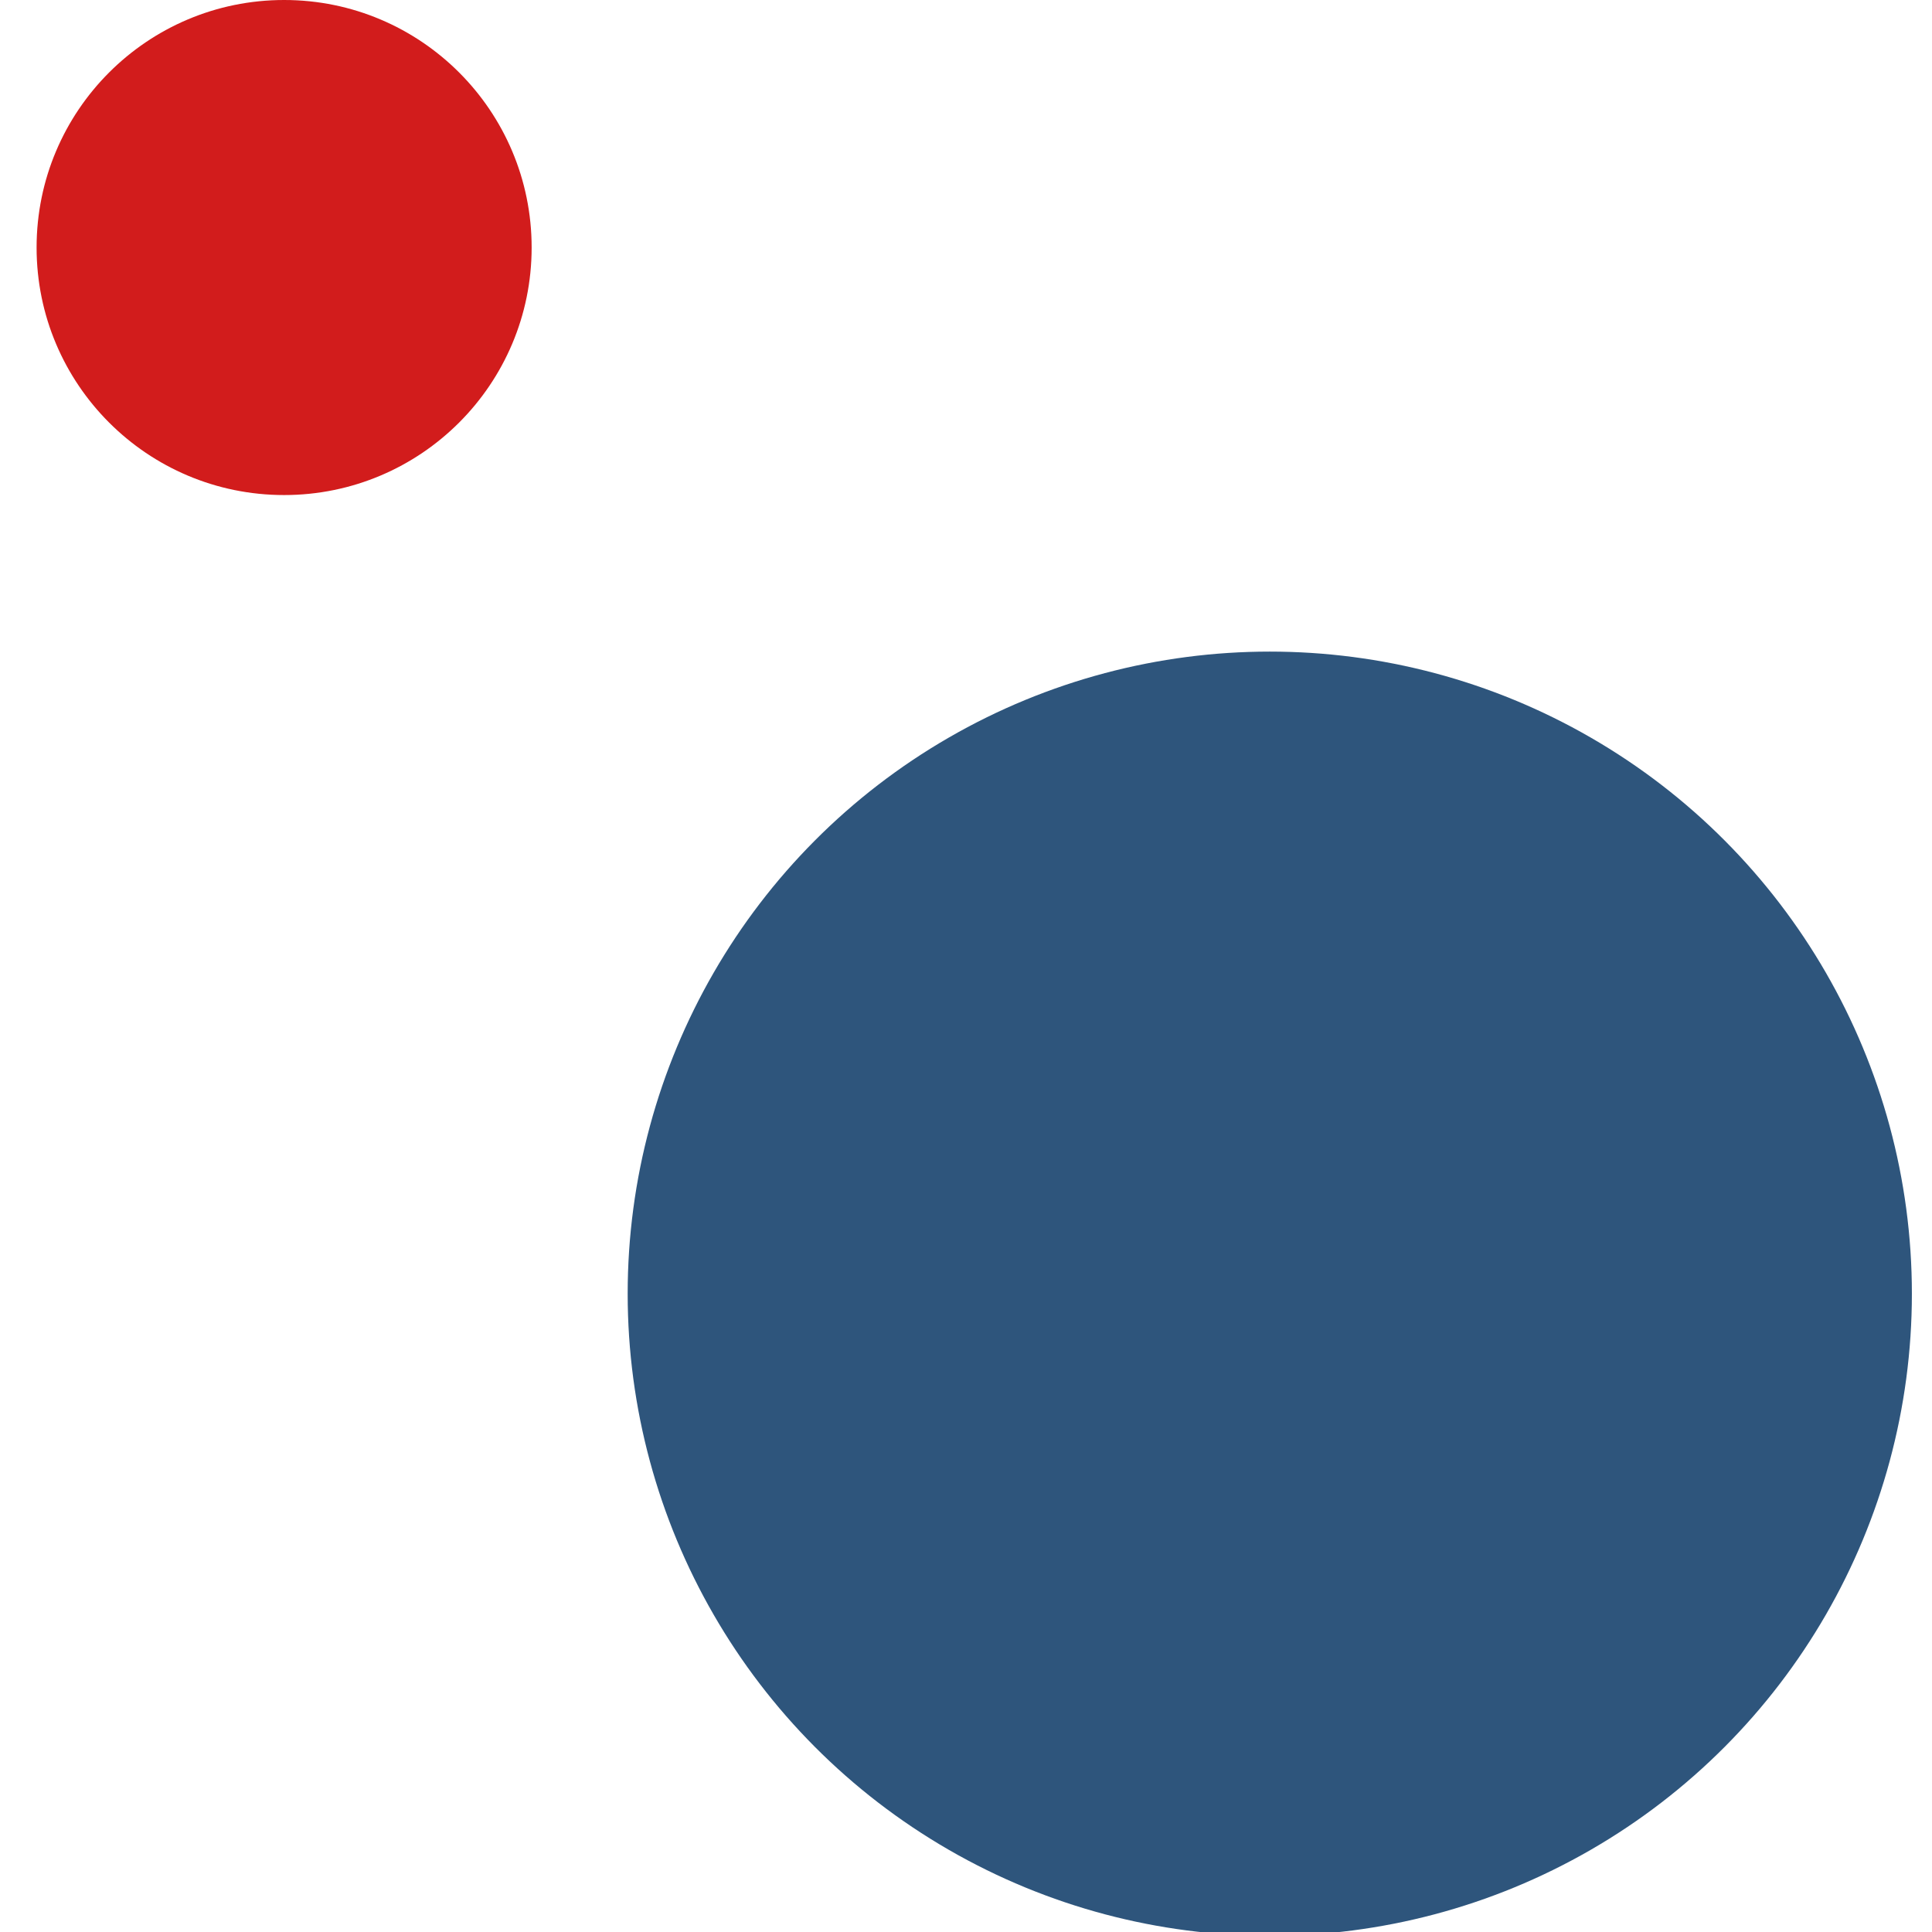
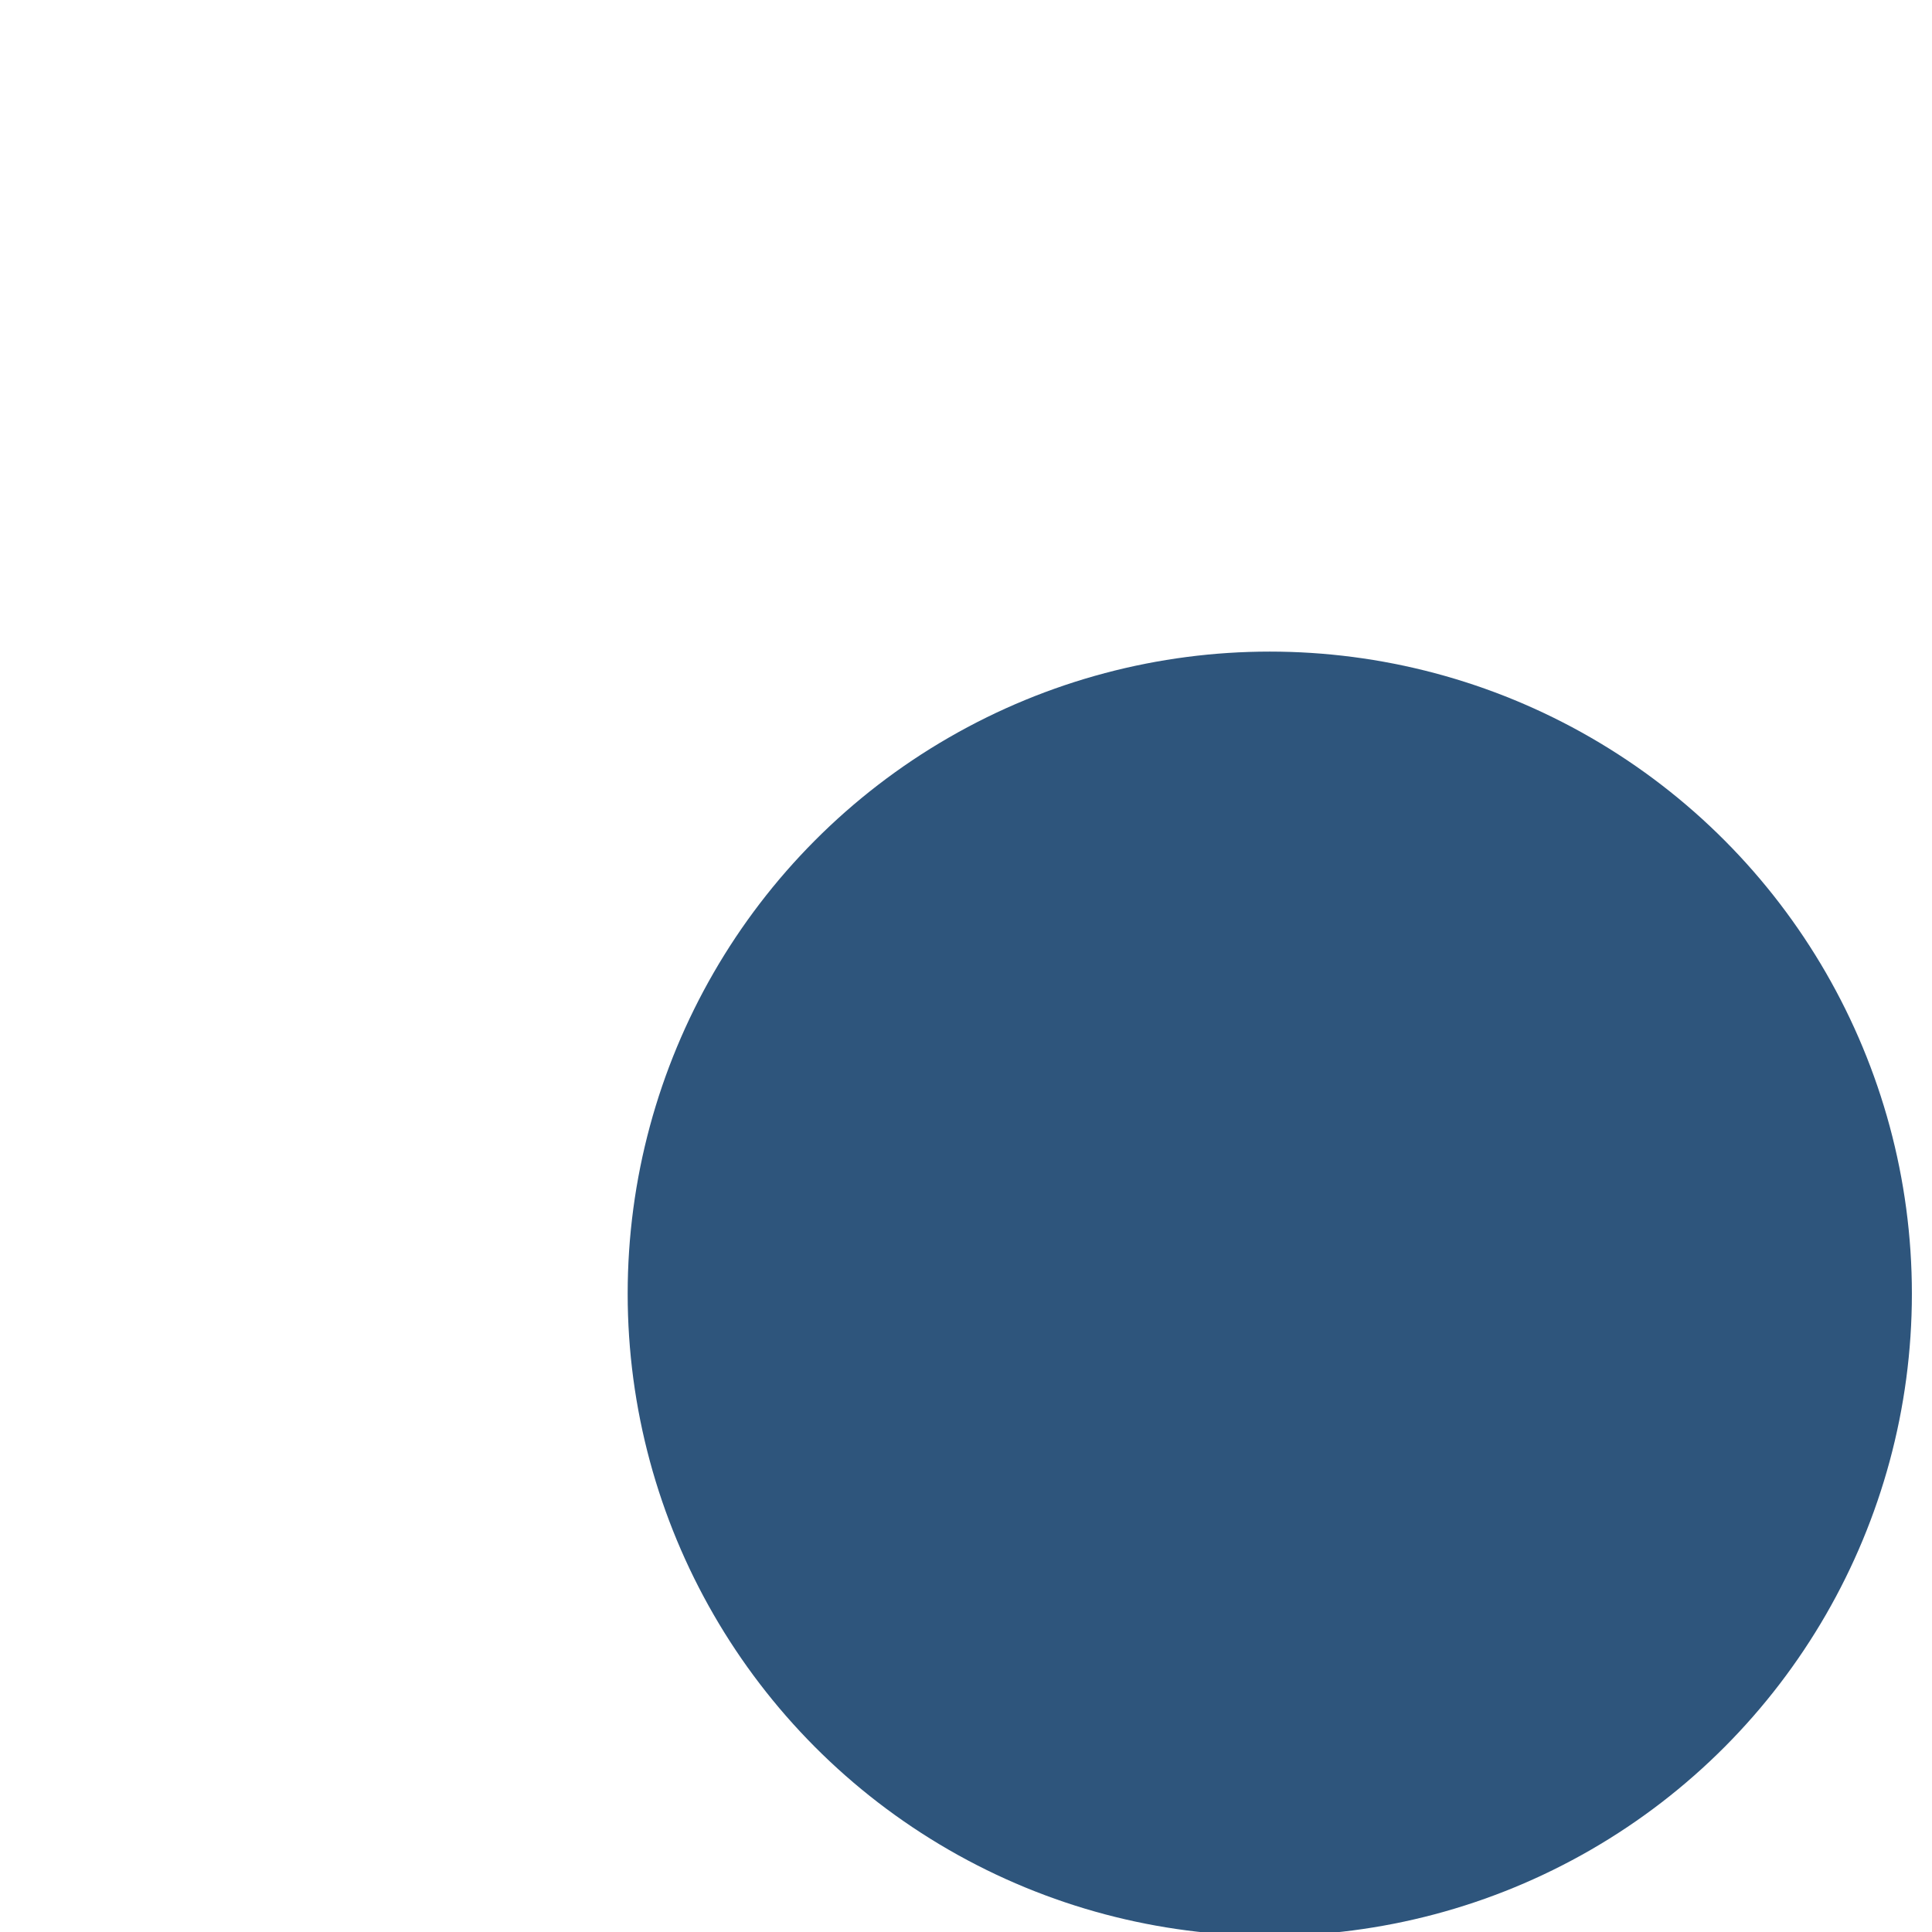
<svg xmlns="http://www.w3.org/2000/svg" xmlns:ns1="http://sodipodi.sourceforge.net/DTD/sodipodi-0.dtd" xmlns:ns2="http://www.inkscape.org/namespaces/inkscape" width="34" height="34" viewBox="0 0 34 34" fill="none" version="1.1" id="svg7443" ns1:docname="logo-mark.svg" ns2:version="1.2.1 (9c6d41e410, 2022-07-14)">
  <ns1:namedview id="namedview7445" pagecolor="#ffffff" bordercolor="#000000" borderopacity="0.25" ns2:showpageshadow="2" ns2:pageopacity="0.0" ns2:pagecheckerboard="0" ns2:deskcolor="#d1d1d1" showgrid="false" ns2:zoom="11.823529" ns2:cx="-11.079602" ns2:cy="23.723881" ns2:window-width="1920" ns2:window-height="991" ns2:window-x="-9" ns2:window-y="-9" ns2:window-maximized="1" ns2:current-layer="svg7443" />
  <mask id="mask0_26869_153565" style="mask-type:luminance" maskUnits="userSpaceOnUse" x="1" y="1" width="32" height="32">
    <path d="M25 1H9C4.582 1 1 4.582 1 9V25C1 29.418 4.582 33 9 33H25C29.418 33 33 29.418 33 25V9C33 4.582 29.418 1 25 1Z" fill="white" id="path7413" />
  </mask>
  <defs id="defs7441">
    <linearGradient id="paint0_linear_26869_153565" x1="17" y1="1" x2="18.333" y2="33" gradientUnits="userSpaceOnUse">
      <stop stop-color="white" stop-opacity="0" id="stop7426" />
      <stop offset="1" stop-color="white" stop-opacity="0.12" id="stop7428" />
    </linearGradient>
    <linearGradient id="paint1_linear_26869_153565" x1="17" y1="7.5" x2="17" y2="26.5" gradientUnits="userSpaceOnUse">
      <stop stop-color="white" stop-opacity="0.8" id="stop7431" />
      <stop offset="1" stop-color="white" stop-opacity="0.5" id="stop7433" />
    </linearGradient>
    <linearGradient id="paint2_linear_26869_153565" x1="17" y1="1" x2="17" y2="33" gradientUnits="userSpaceOnUse">
      <stop stop-color="white" stop-opacity="0.12" id="stop7436" />
      <stop offset="1" stop-color="white" stop-opacity="0" id="stop7438" />
    </linearGradient>
  </defs>
-   <circle style="fill:#d21c1c;fill-opacity:1;stroke-width:0.072" id="path234-6-4" cx="5" cy="4.356" r="4.356" ns2:export-filename="tuplio_logo.png" ns2:export-xdpi="96" ns2:export-ydpi="96" />
  <circle style="fill:#2e557c;fill-opacity:1;stroke-width:0.188" id="path234-8-2-8" cx="22.346" cy="22.767" r="11.3" />
</svg>